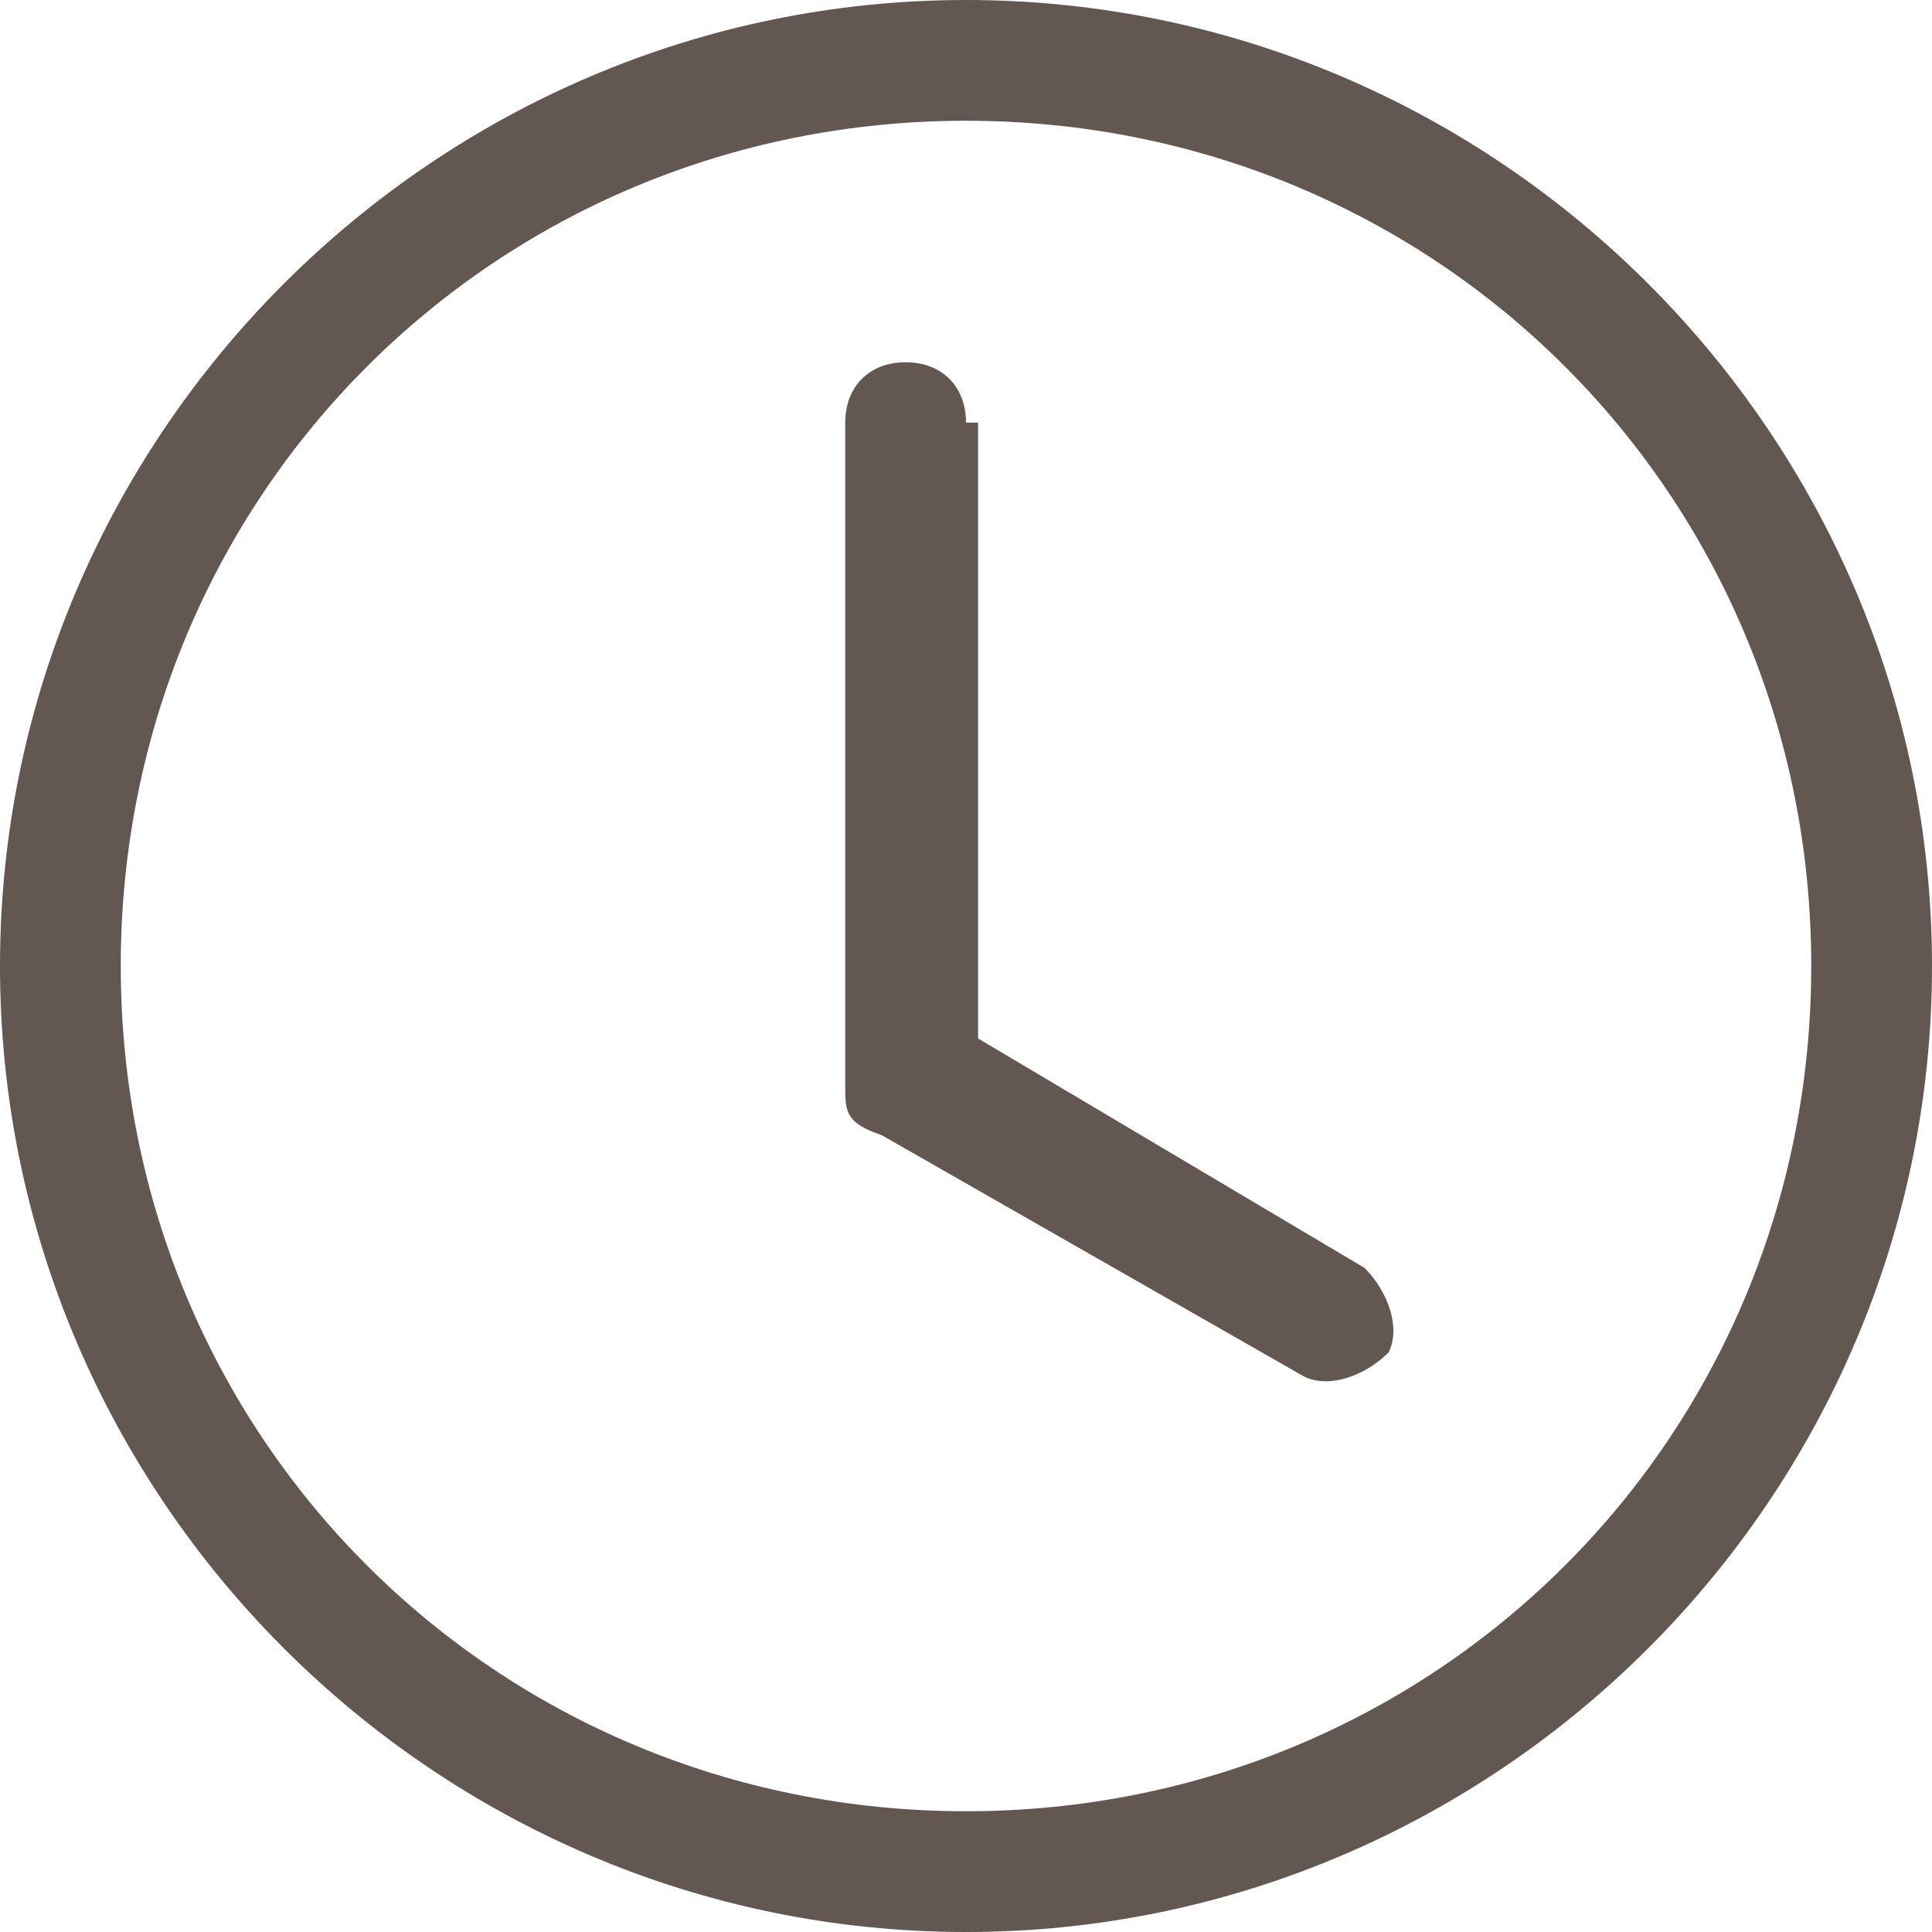
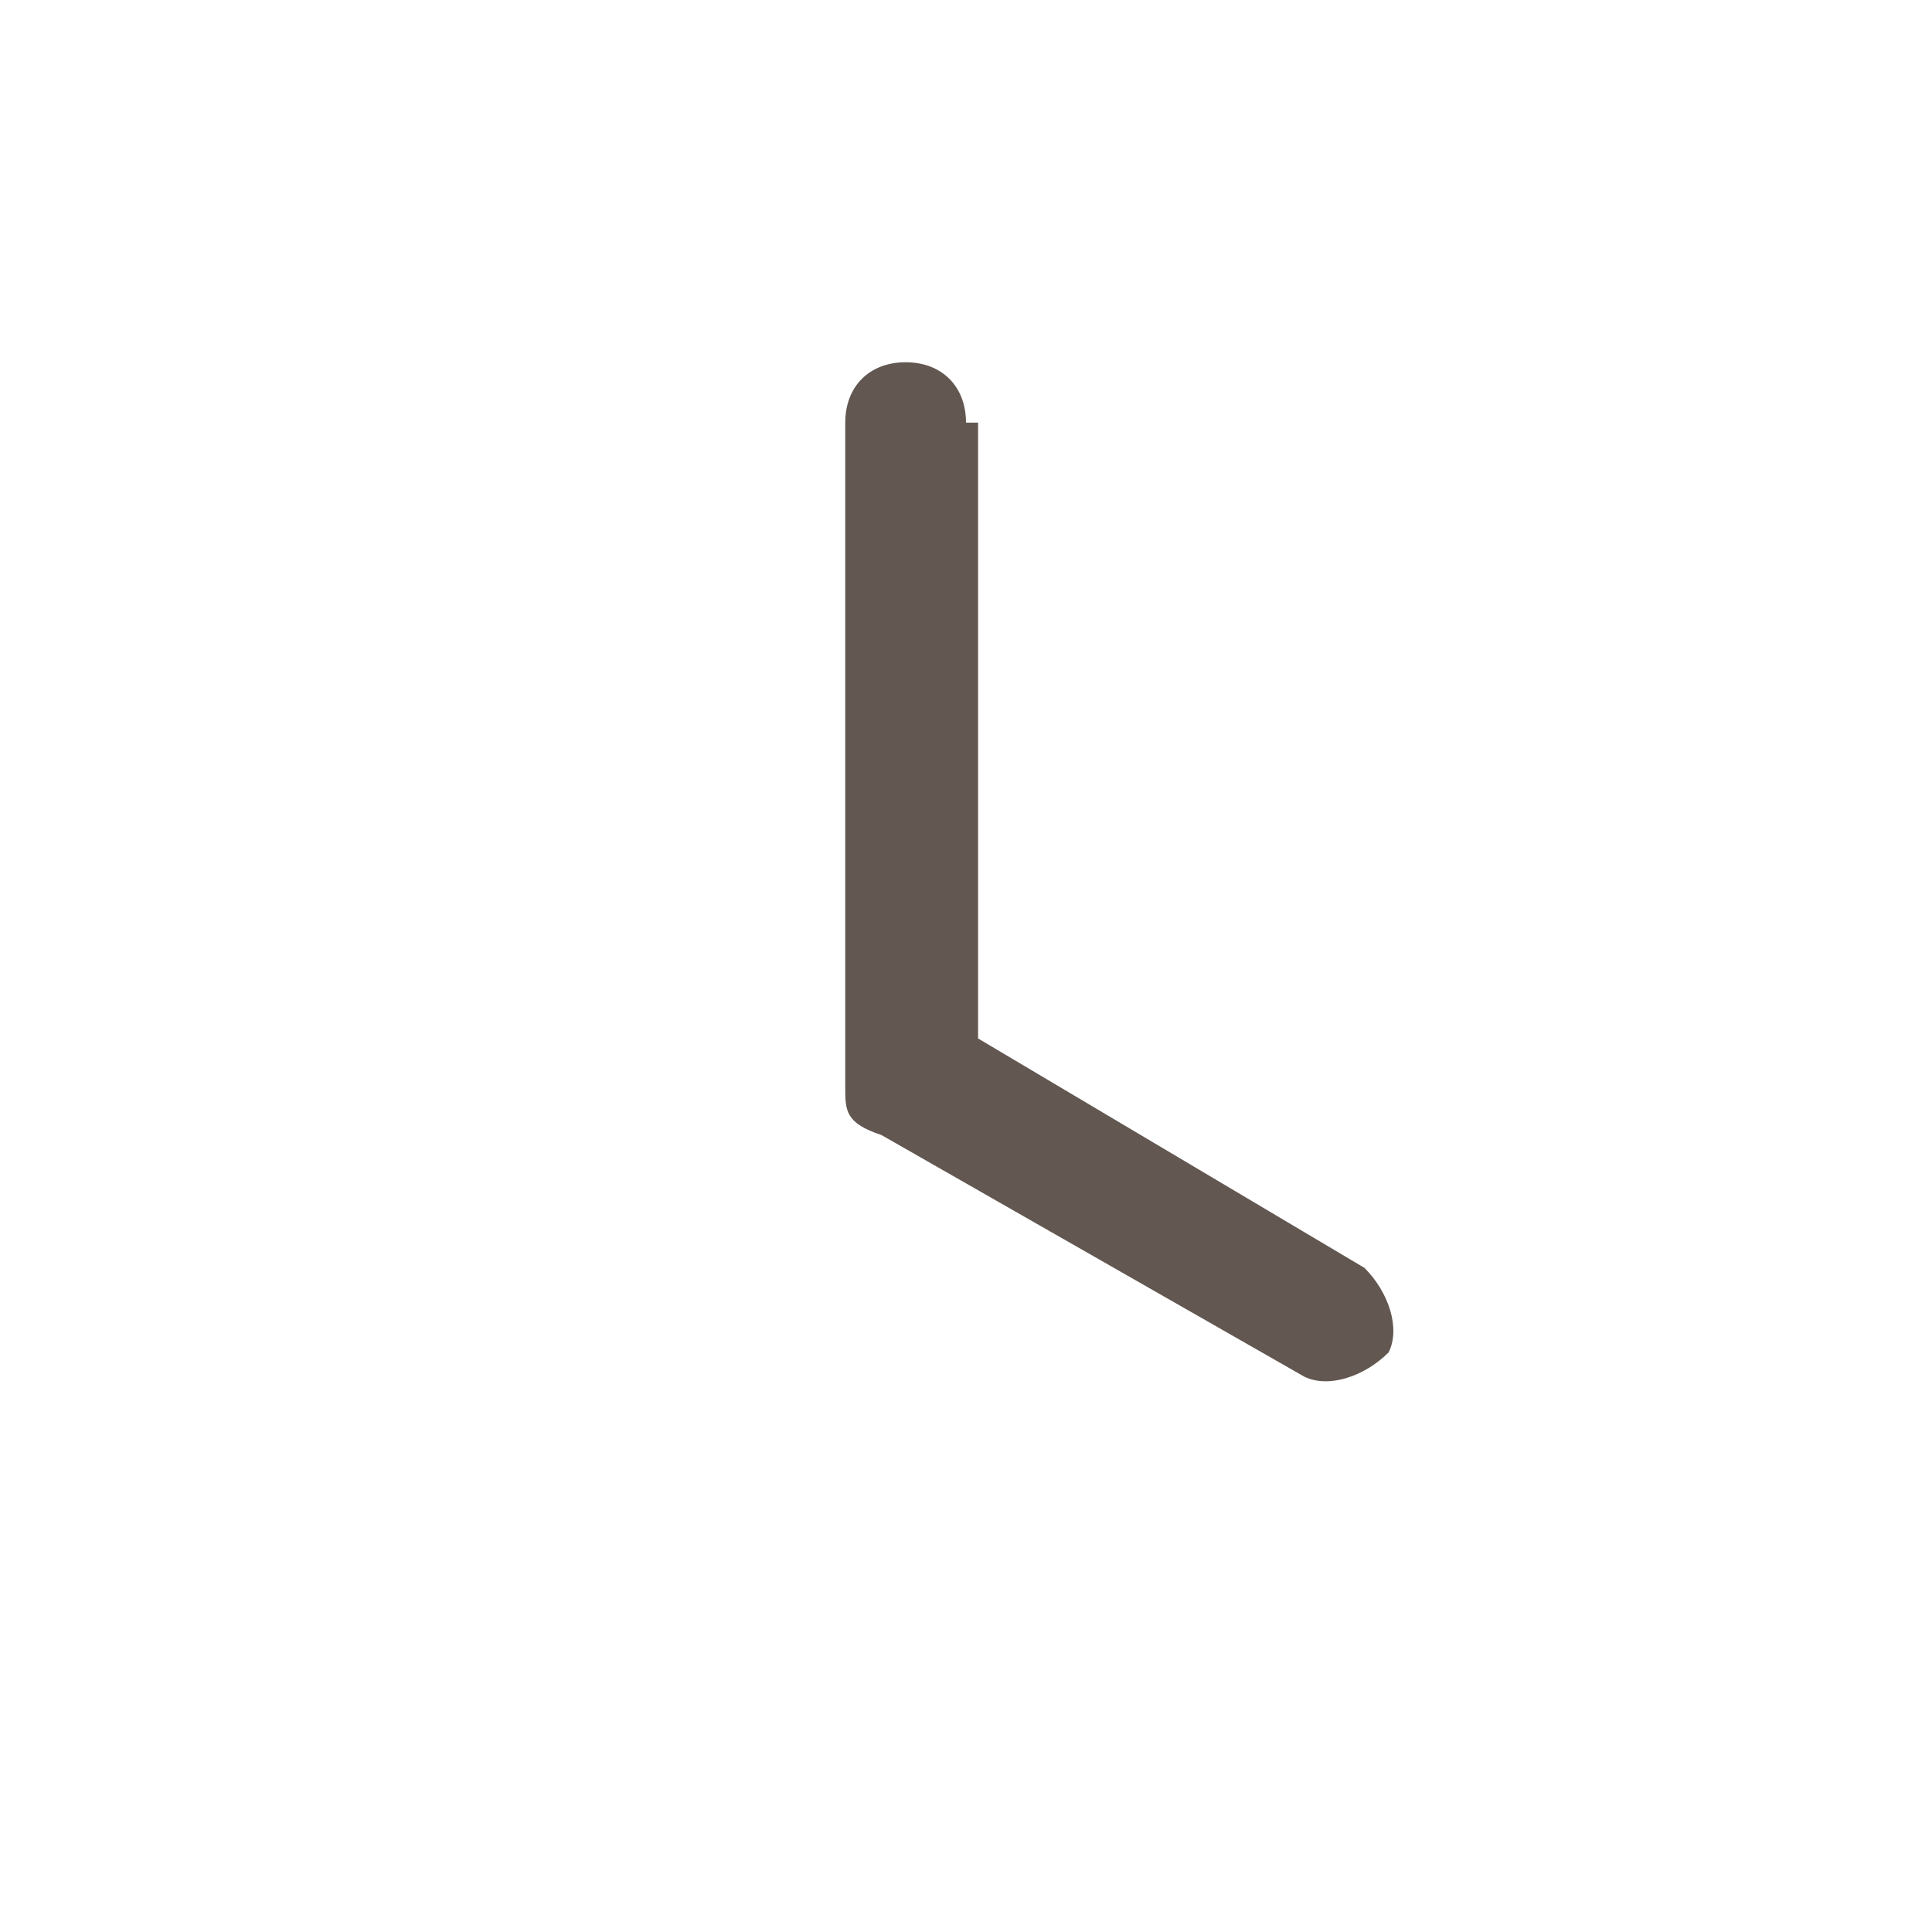
<svg xmlns="http://www.w3.org/2000/svg" id="Ebene_1" version="1.1" viewBox="0 0 16 16">
  <defs>
    <style> .st0 { fill: #625751; } </style>
  </defs>
  <path class="st0" d="M8,3.5c0-.3-.2-.5-.5-.5s-.5.2-.5.5v5.5c0,.2,0,.3.3.4l3.5,2c.2.1.5,0,.7-.2.1-.2,0-.5-.2-.7l-3.2-1.9V3.5Z" />
-   <path class="st0" d="M8,16c4.4,0,8-3.6,8-8S12.4,0,8,0,0,3.6,0,8s3.6,8,8,8M15,8c0,3.9-3.1,7-7,7S1,11.9,1,8,4.1,1,8,1s7,3.1,7,7" />
</svg>